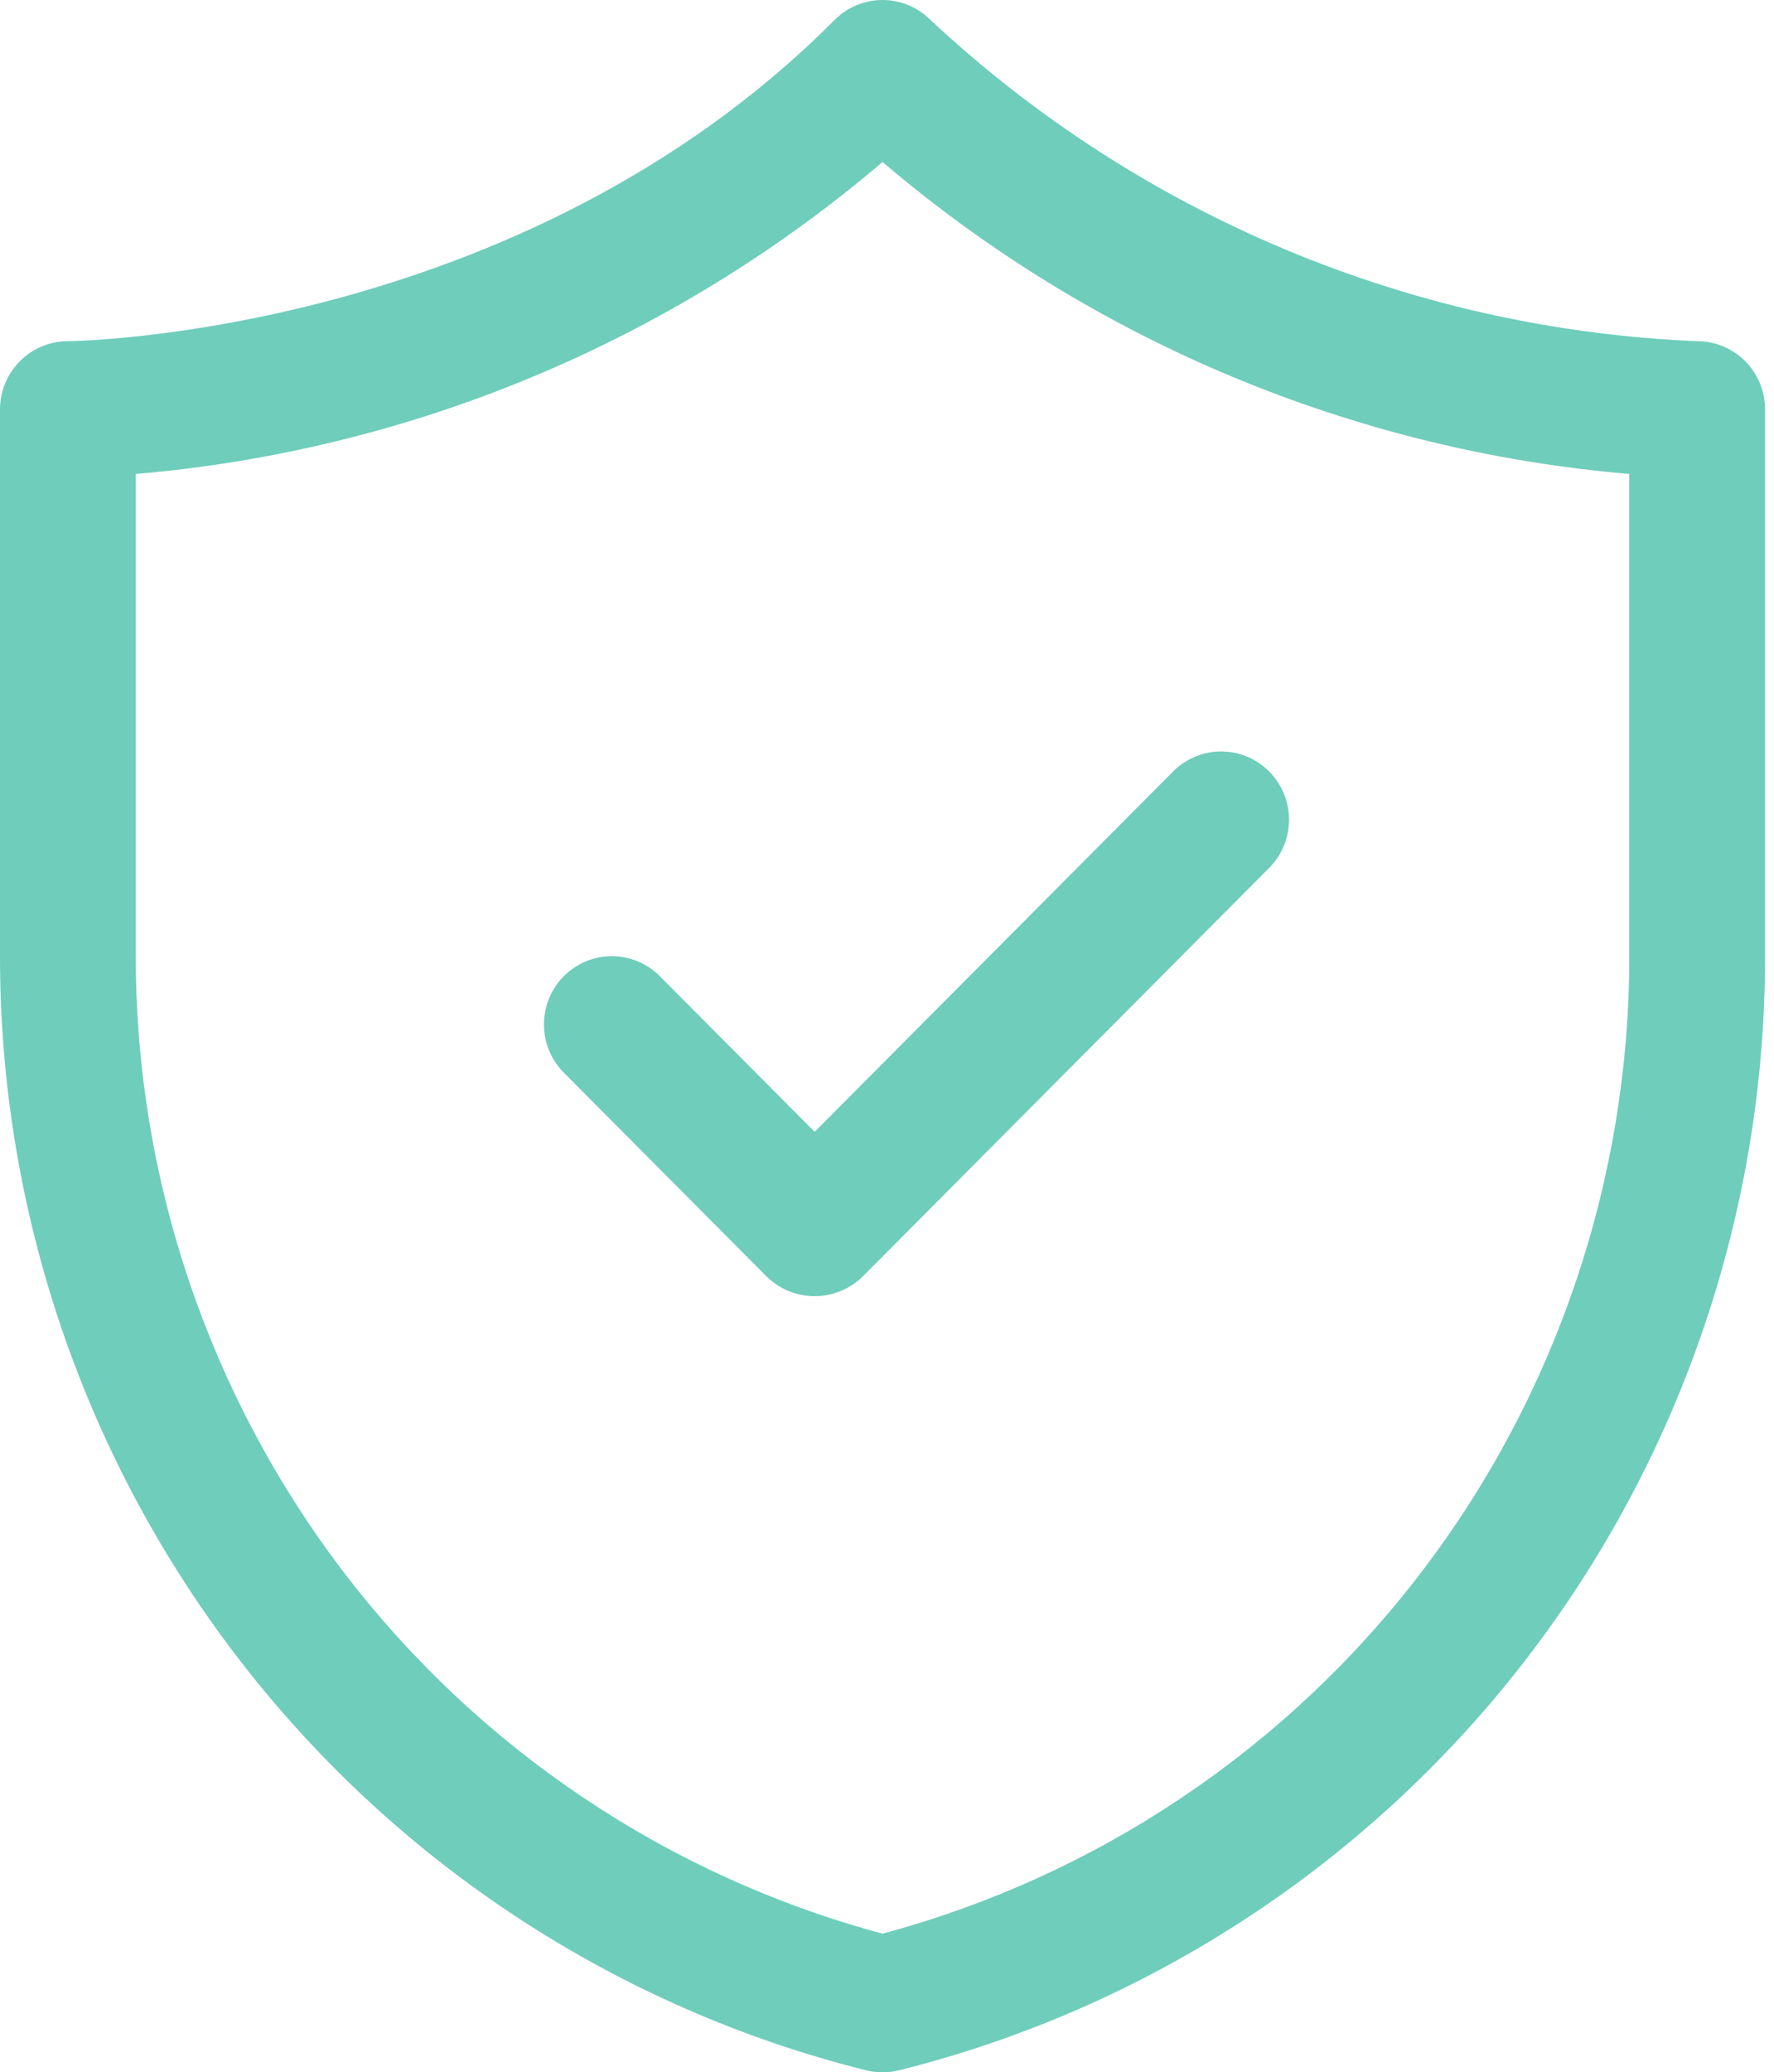
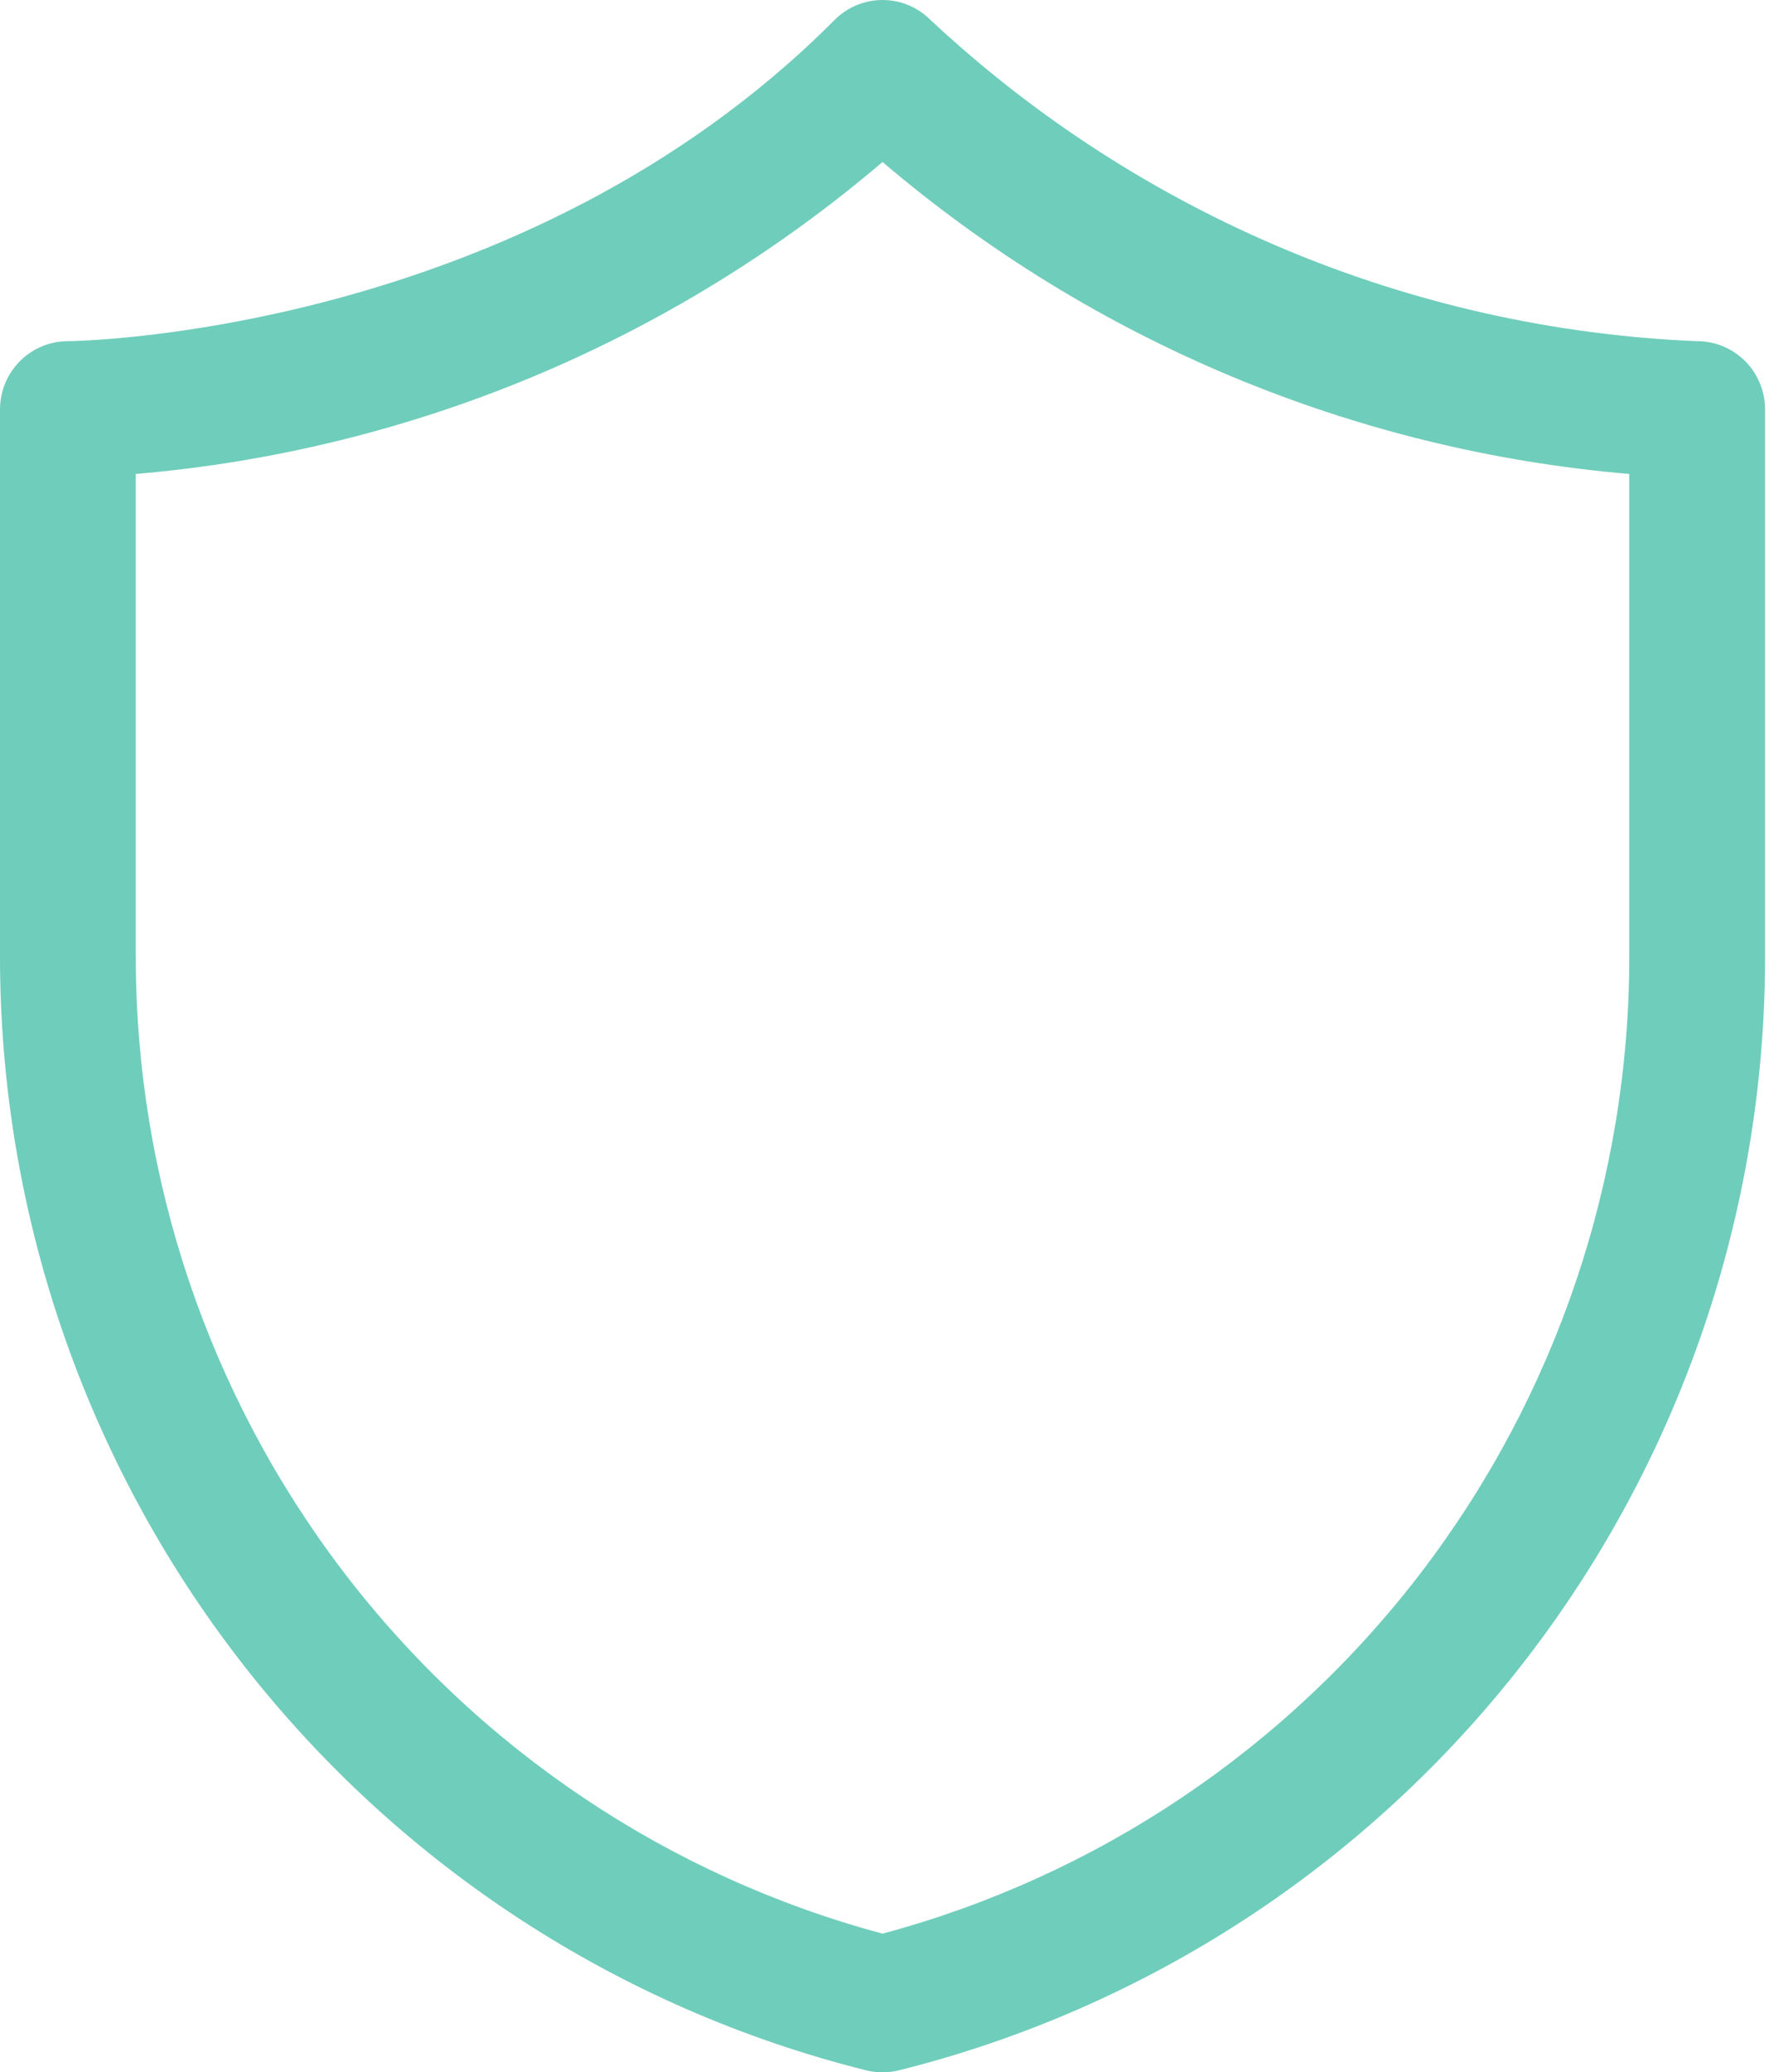
<svg xmlns="http://www.w3.org/2000/svg" width="149" height="174" viewBox="0 0 149 174" fill="none">
  <path d="M72.745 173.832C73.652 174.056 74.598 174.056 75.505 173.832C96.295 168.636 114.754 156.594 127.939 139.626C141.124 122.658 148.274 101.742 148.25 80.215V34.377C148.25 32.857 147.649 31.4 146.58 30.326C145.511 29.251 144.06 28.647 142.548 28.647C118.571 27.658 95.735 18.093 78.156 1.678C77.087 0.603 75.637 0 74.125 0C72.613 0 71.163 0.603 70.094 1.678C43.677 28.223 6.067 28.647 5.702 28.647C4.19 28.647 2.739 29.251 1.67 30.326C0.601 31.4 6.24963e-05 32.857 6.24963e-05 34.377V80.215C-0.024 101.742 7.126 122.658 20.311 139.626C33.496 156.594 51.955 168.636 72.745 173.832ZM11.404 39.797C34.513 37.83 56.437 28.673 74.125 13.601C91.814 28.673 113.737 37.83 136.846 39.797V80.215C136.866 98.939 130.727 117.146 119.384 132.001C108.04 146.857 92.129 157.528 74.125 162.356C56.121 157.528 40.21 146.857 28.866 132.001C17.523 117.146 11.384 98.939 11.404 80.215V39.797Z" fill="#6FCDBB" />
-   <path d="M64.392 107.185C65.471 108.241 66.917 108.832 68.423 108.832C69.929 108.832 71.376 108.241 72.454 107.185L106.666 72.806C107.705 71.726 108.279 70.278 108.266 68.776C108.253 67.274 107.654 65.837 106.596 64.774C105.539 63.712 104.109 63.109 102.614 63.096C101.119 63.083 99.679 63.661 98.603 64.705L68.423 95.032L55.349 81.894C54.273 80.85 52.833 80.272 51.338 80.285C49.843 80.299 48.413 80.901 47.356 81.963C46.298 83.026 45.699 84.463 45.686 85.965C45.673 87.468 46.248 88.915 47.286 89.996L64.392 107.185Z" fill="#6FCDBB" />
</svg>